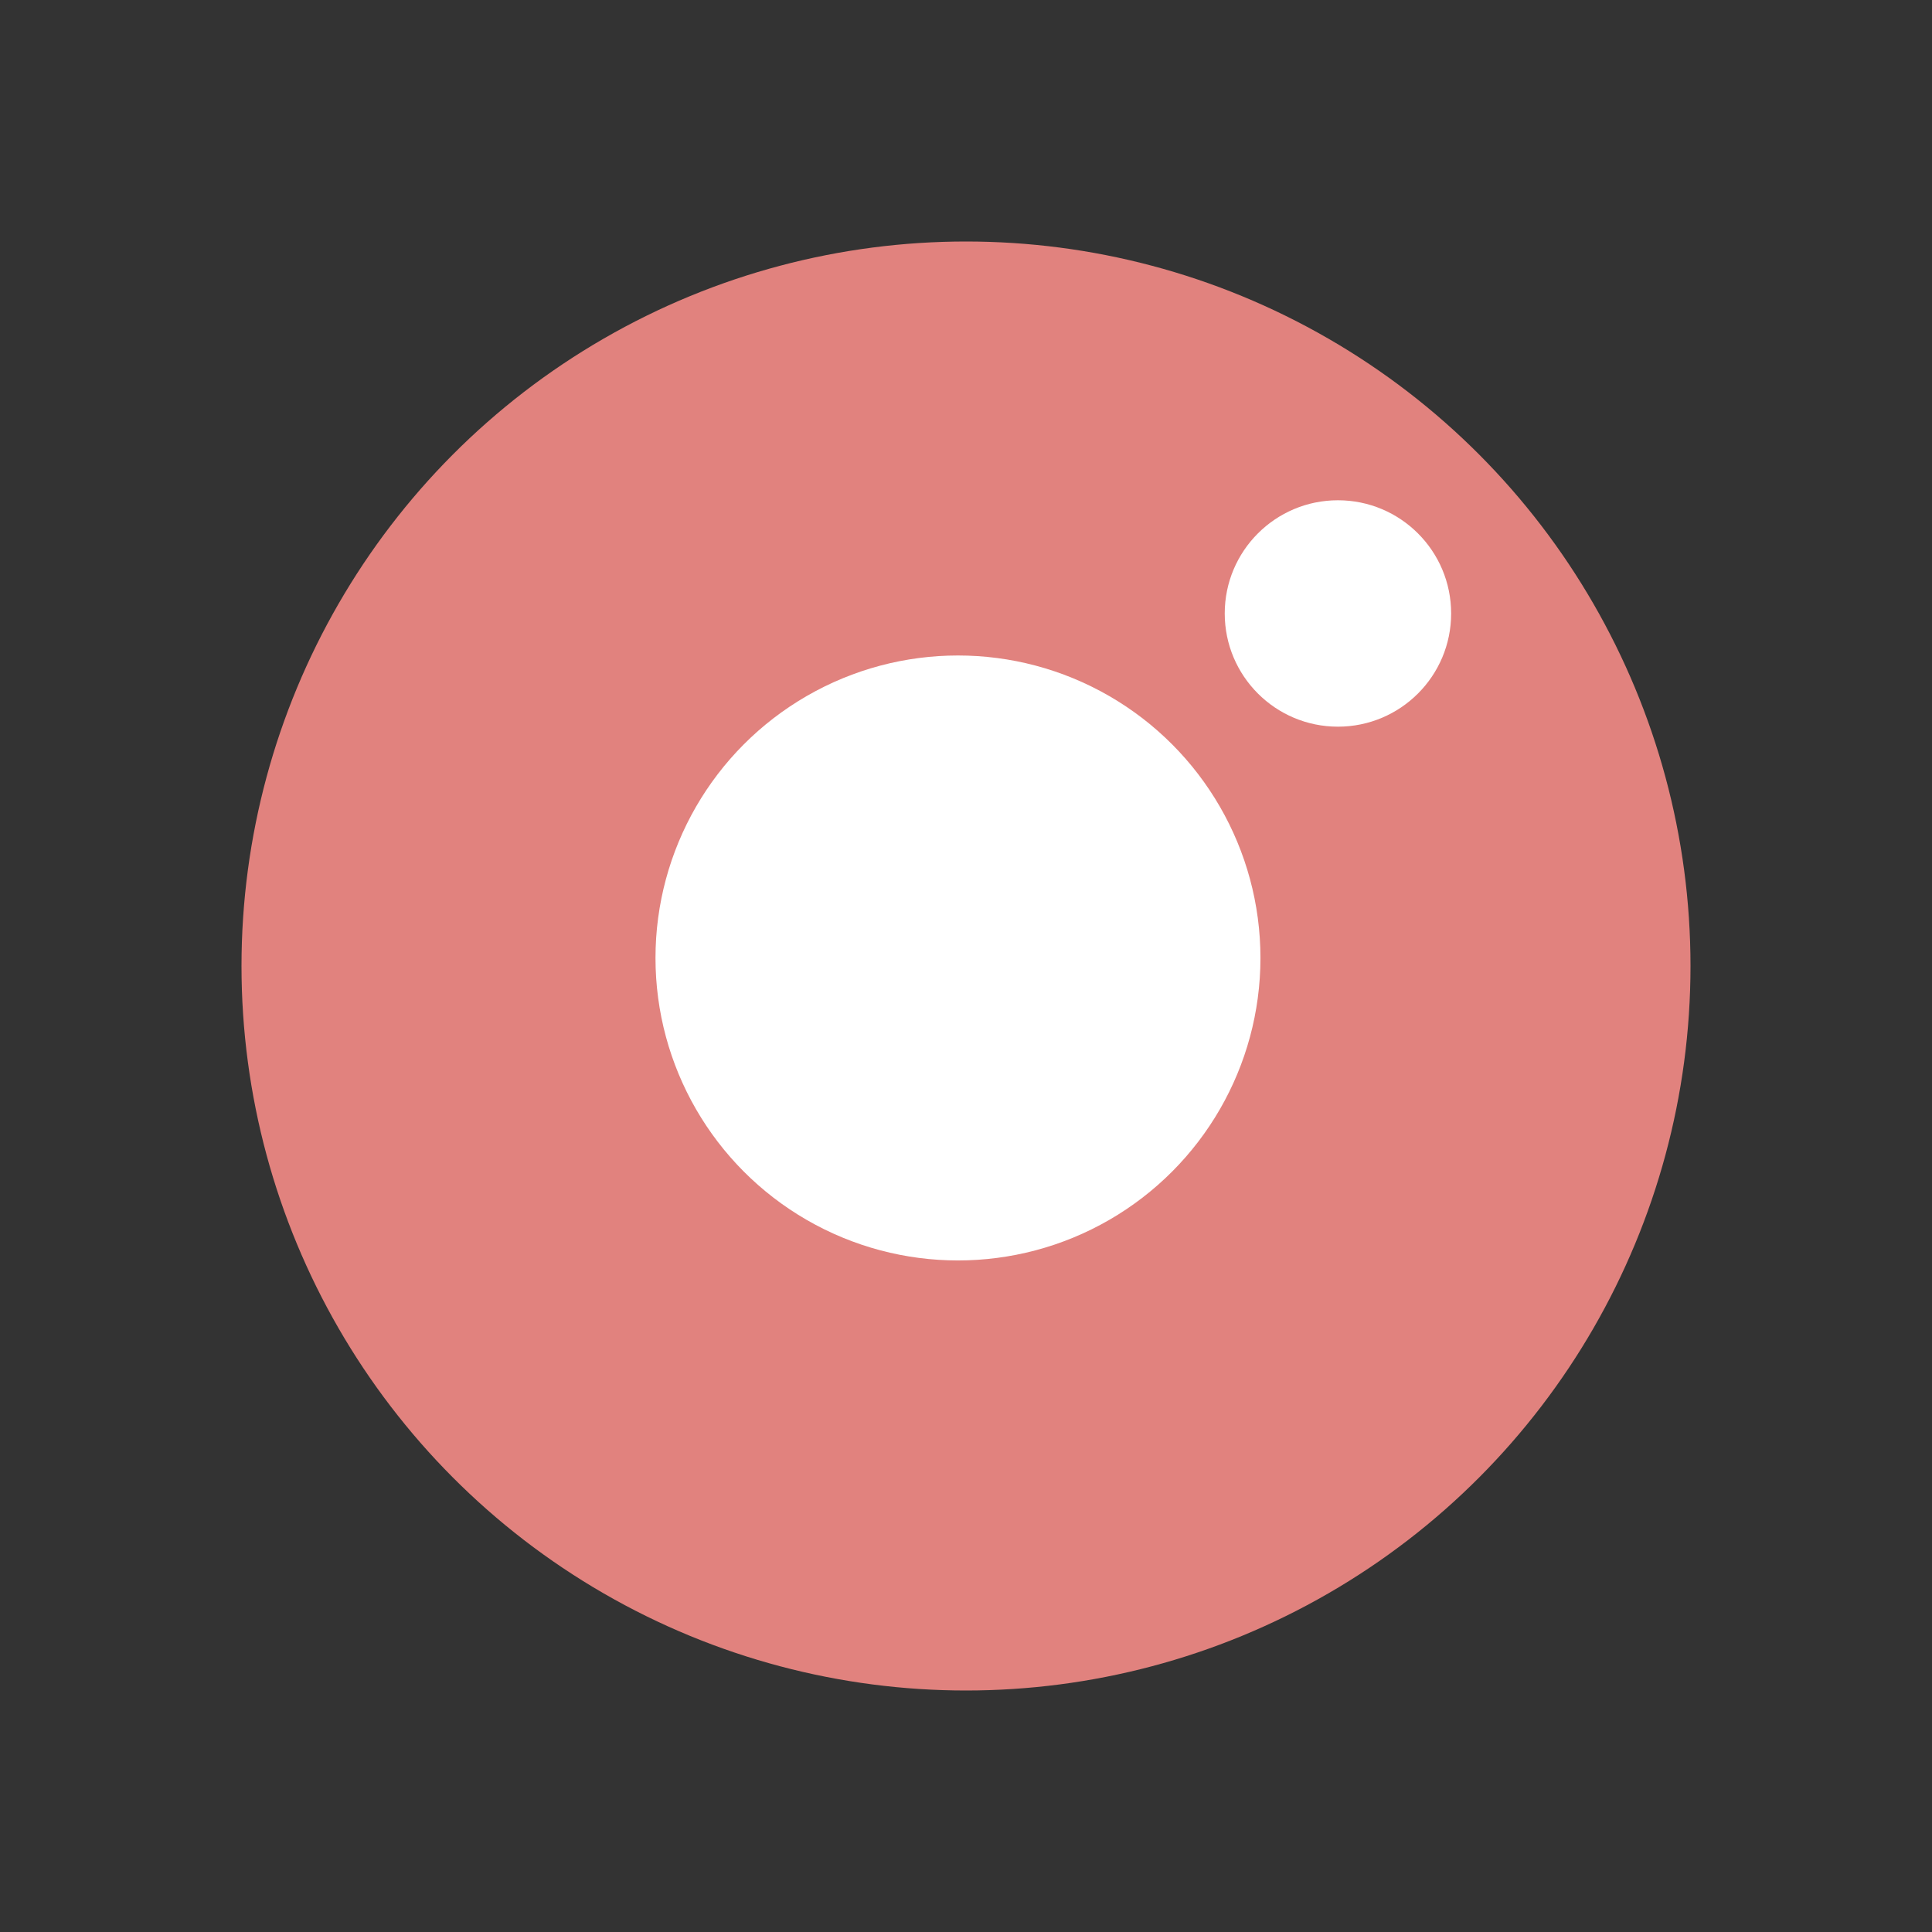
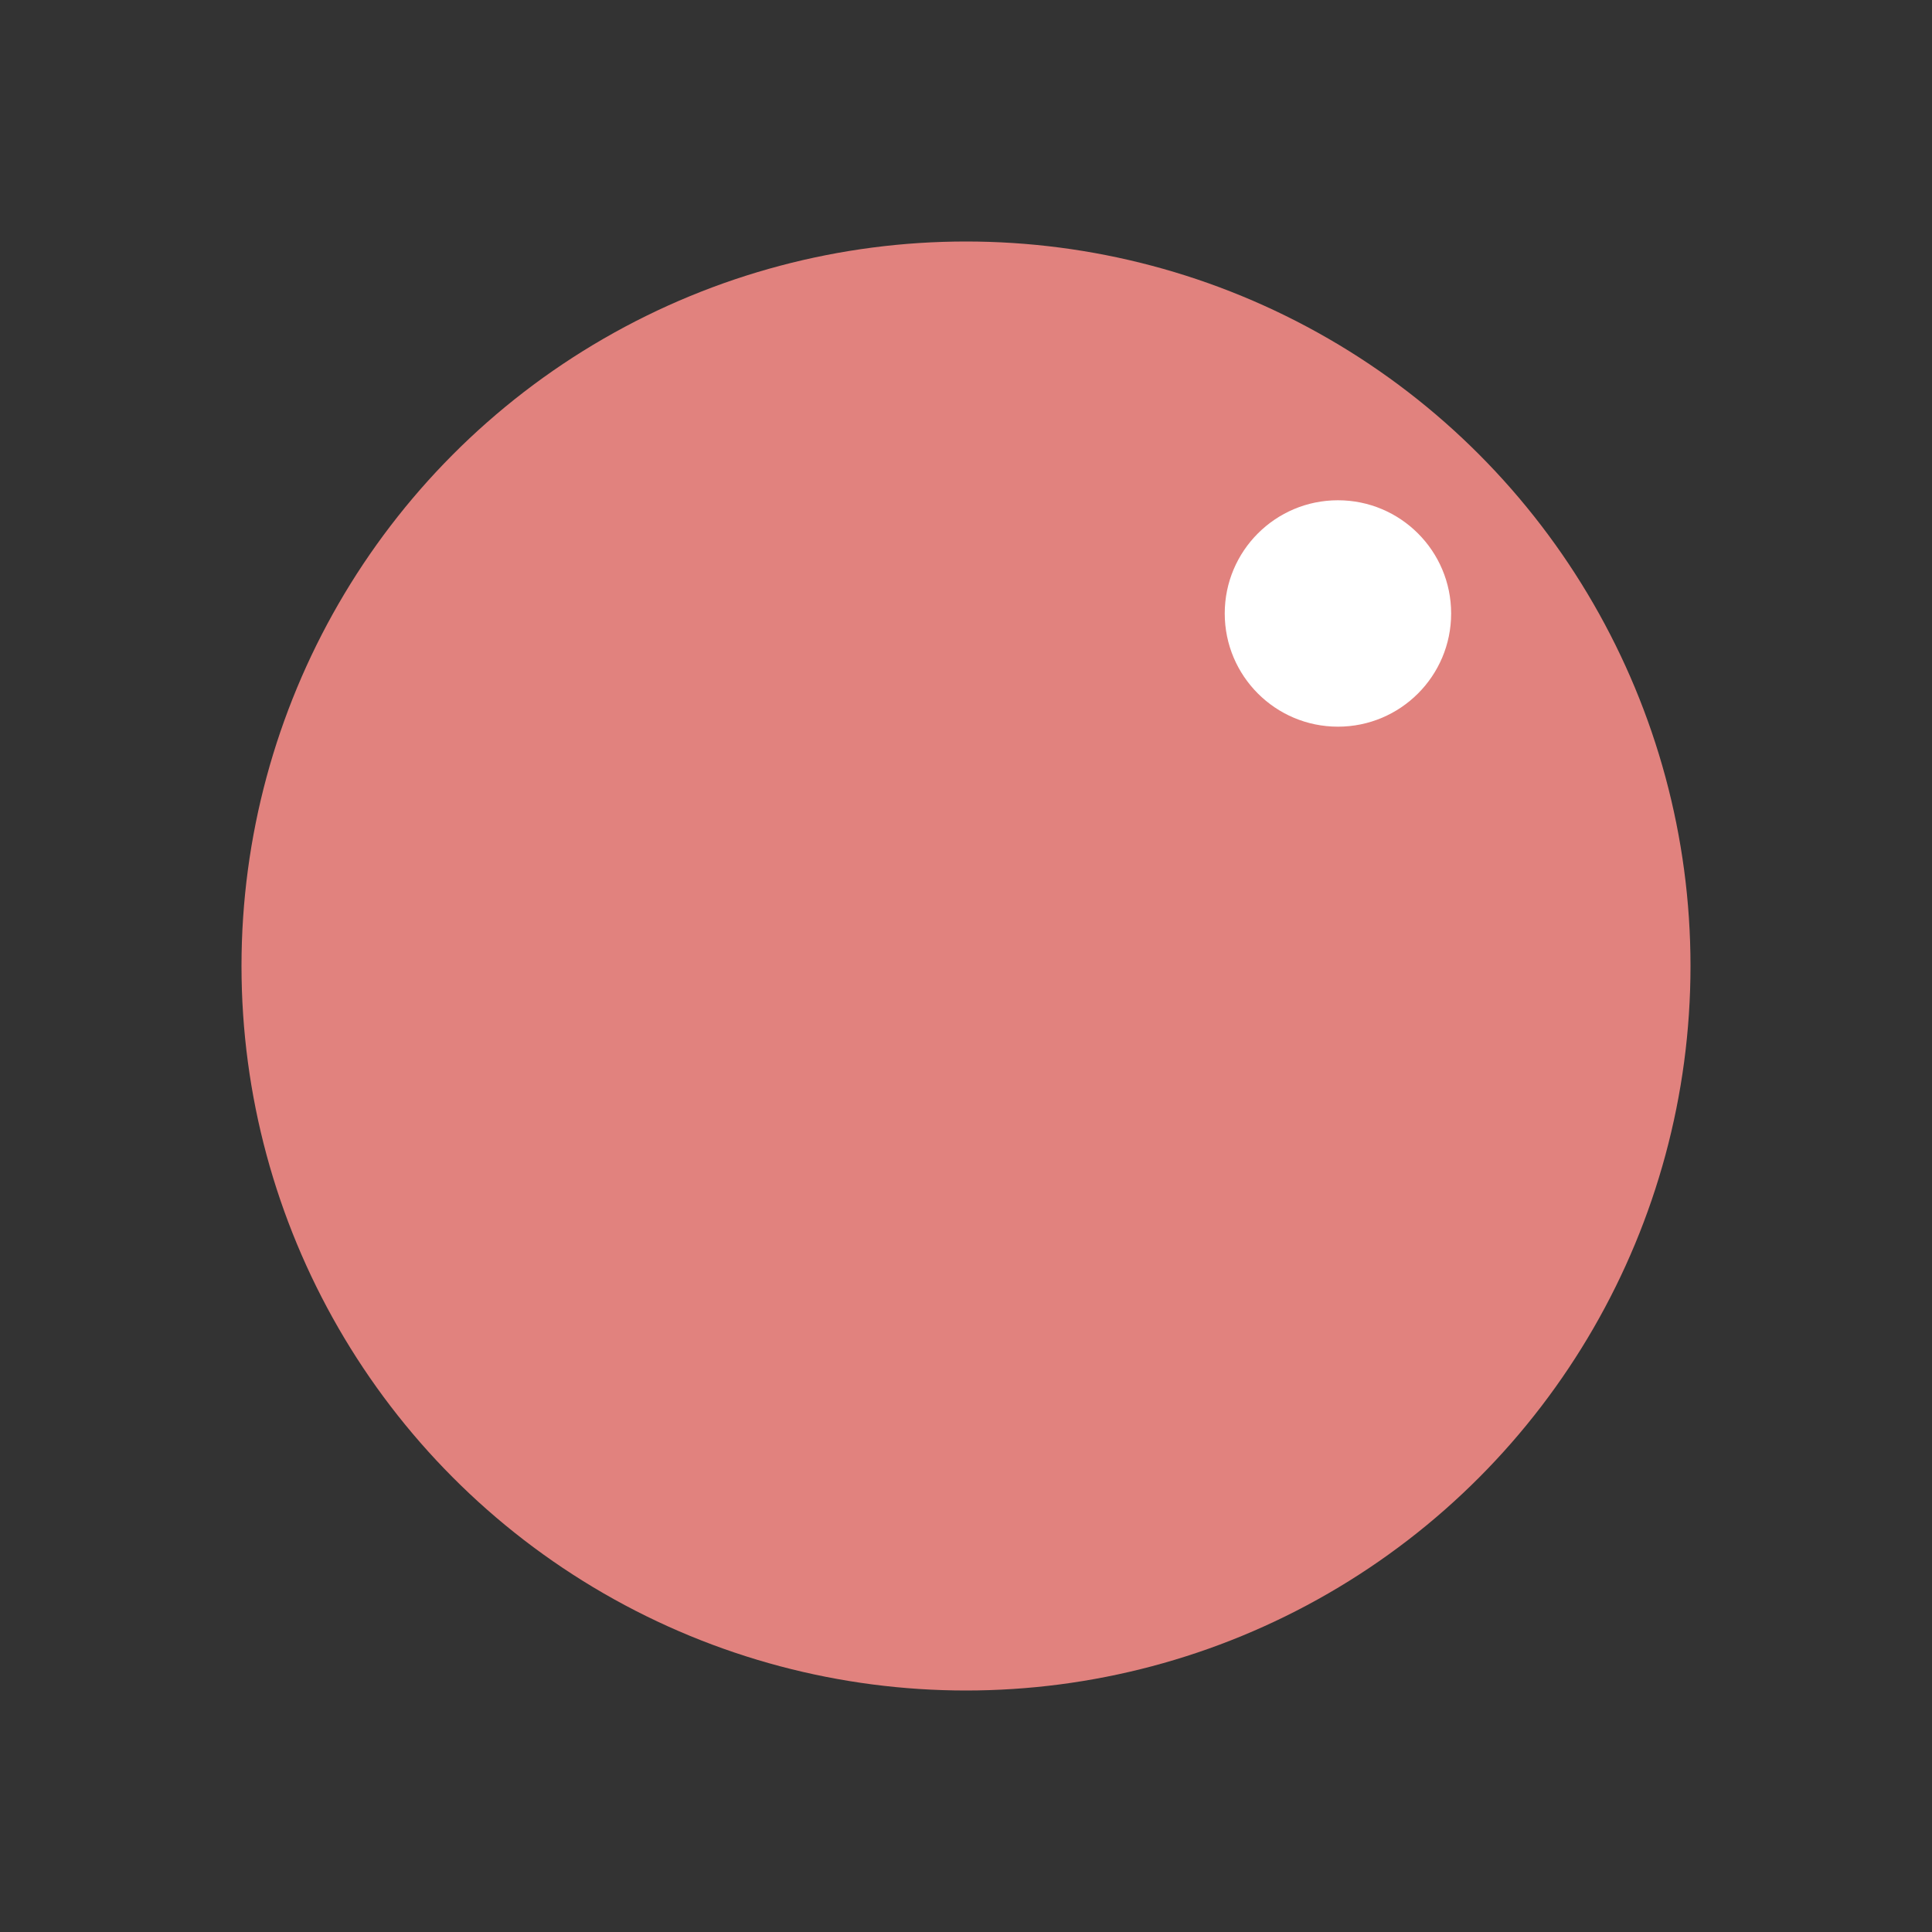
<svg xmlns="http://www.w3.org/2000/svg" width="64" height="64" viewBox="0 0 64 64" fill="none">
  <rect x="0" y="0" width="64" height="64" fill="#333333" stroke="none" />
  <circle cx="32" cy="32" r="24" fill="#E1827E" />
-   <circle cx="31.734" cy="31.734" r="10.02" fill="white" />
  <circle cx="44.321" cy="20.322" r="3.75" fill="white" />
</svg>